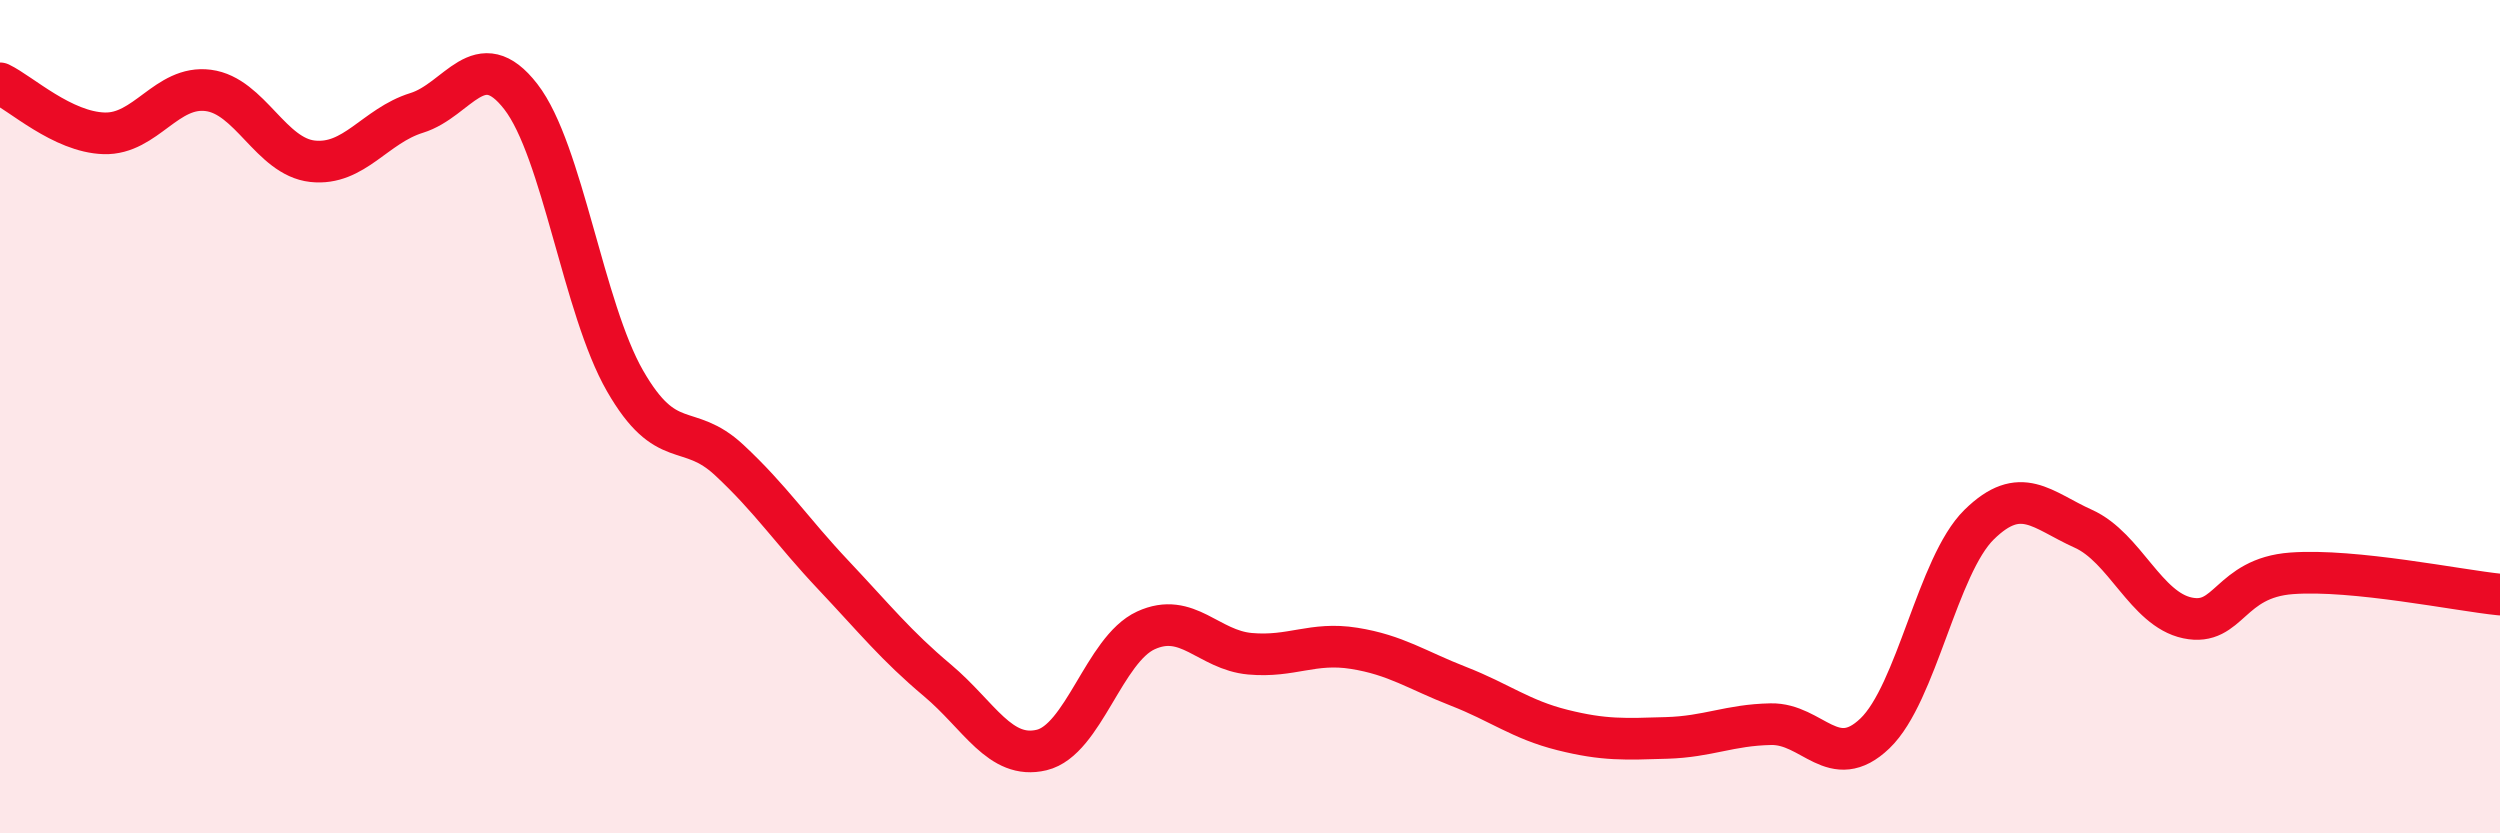
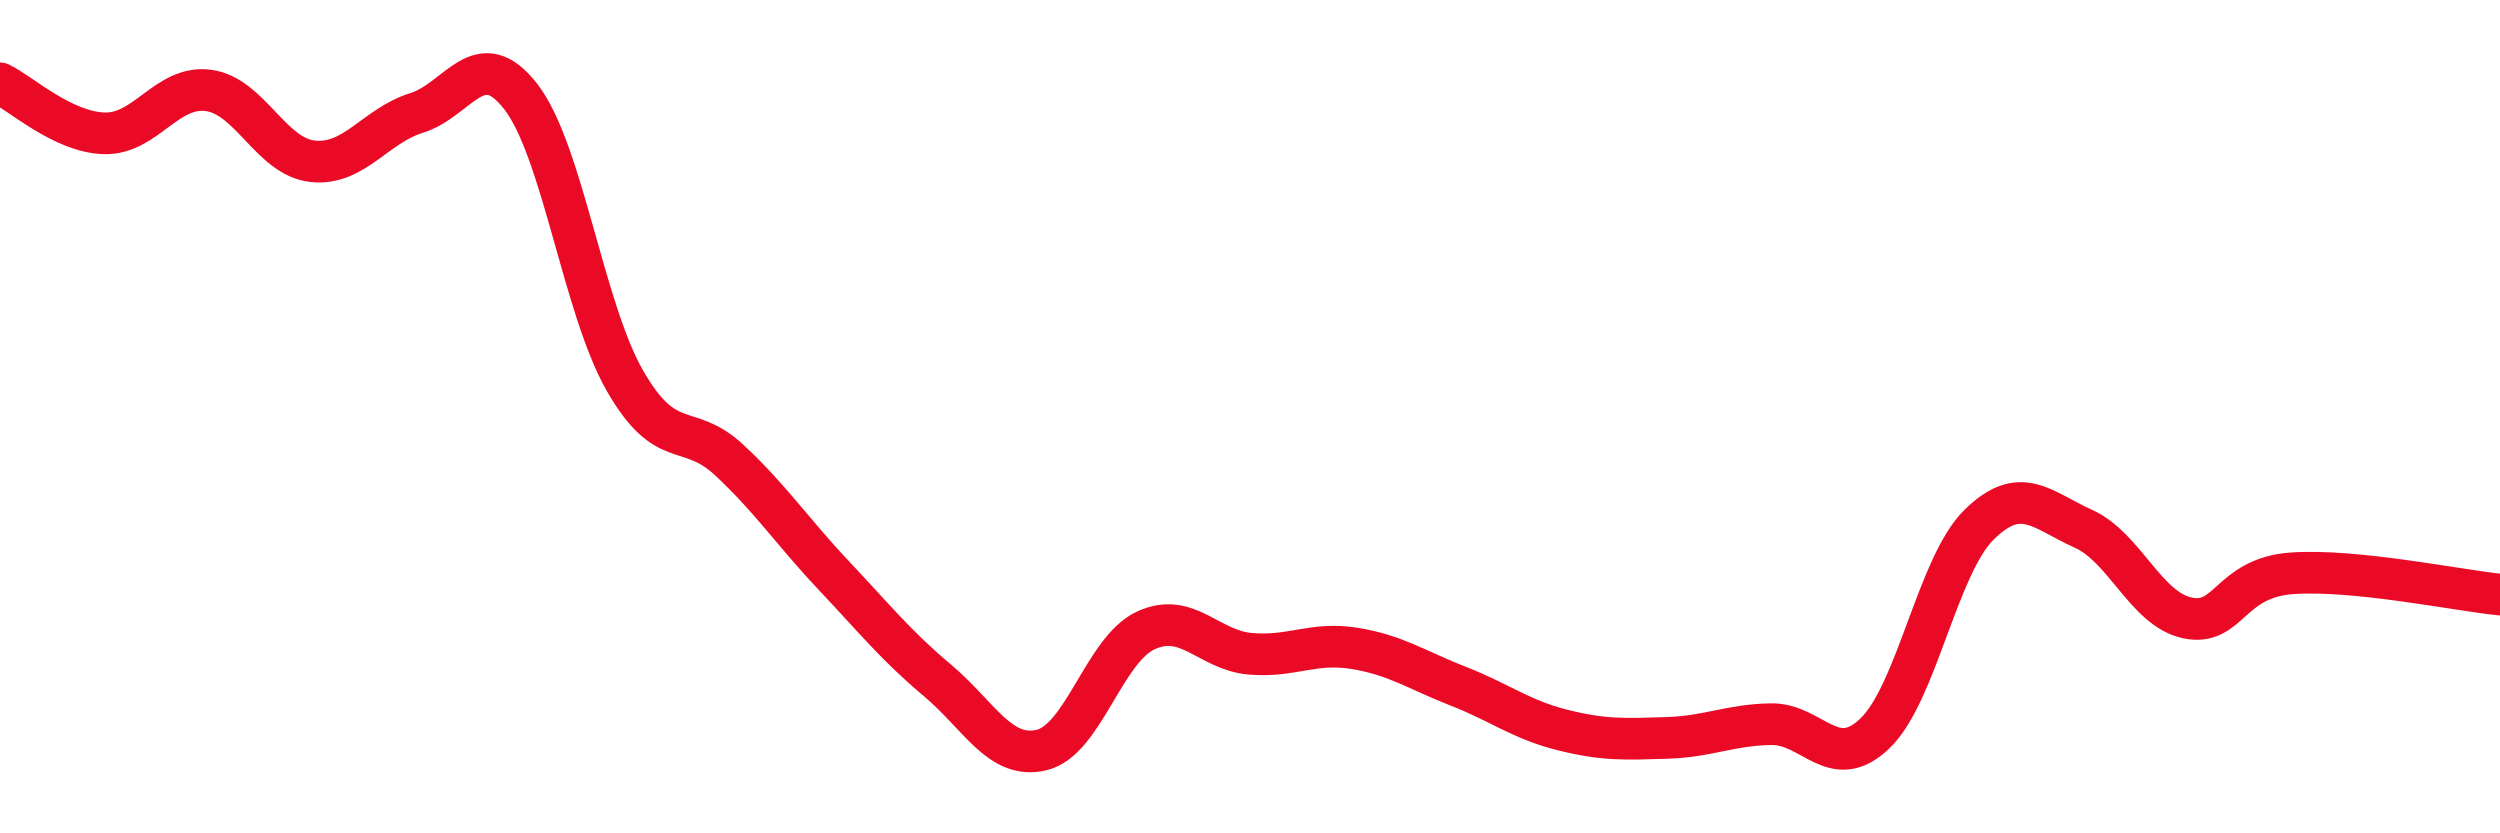
<svg xmlns="http://www.w3.org/2000/svg" width="60" height="20" viewBox="0 0 60 20">
-   <path d="M 0,2 C 0.5,2.24 1.5,3.17 2.5,3.2 C 3.5,3.23 4,2.04 5,2.17 C 6,2.3 6.5,3.76 7.5,3.87 C 8.5,3.98 9,3.02 10,2.71 C 11,2.4 11.5,1.03 12.5,2.32 C 13.5,3.61 14,7.4 15,9.14 C 16,10.88 16.5,10.11 17.5,11.04 C 18.5,11.97 19,12.74 20,13.8 C 21,14.86 21.5,15.49 22.5,16.33 C 23.5,17.17 24,18.24 25,18 C 26,17.76 26.5,15.59 27.5,15.13 C 28.5,14.67 29,15.6 30,15.69 C 31,15.78 31.5,15.4 32.5,15.56 C 33.5,15.72 34,16.08 35,16.47 C 36,16.86 36.5,17.27 37.5,17.52 C 38.5,17.77 39,17.74 40,17.71 C 41,17.68 41.5,17.4 42.5,17.38 C 43.5,17.36 44,18.56 45,17.6 C 46,16.64 46.5,13.57 47.5,12.59 C 48.5,11.61 49,12.24 50,12.69 C 51,13.14 51.5,14.62 52.5,14.83 C 53.5,15.04 53.5,13.87 55,13.76 C 56.5,13.65 59,14.17 60,14.27L60 20L0 20Z" fill="#EB0A25" opacity="0.1" stroke-linecap="round" stroke-linejoin="round" />
  <path d="M 0,2 C 0.5,2.24 1.5,3.17 2.5,3.2 C 3.5,3.23 4,2.04 5,2.17 C 6,2.3 6.5,3.76 7.5,3.87 C 8.5,3.98 9,3.02 10,2.71 C 11,2.4 11.5,1.03 12.5,2.32 C 13.5,3.61 14,7.4 15,9.14 C 16,10.88 16.5,10.11 17.5,11.04 C 18.5,11.97 19,12.74 20,13.8 C 21,14.86 21.5,15.49 22.5,16.33 C 23.5,17.17 24,18.24 25,18 C 26,17.76 26.5,15.59 27.5,15.13 C 28.5,14.67 29,15.6 30,15.69 C 31,15.78 31.5,15.4 32.5,15.56 C 33.5,15.72 34,16.08 35,16.47 C 36,16.86 36.5,17.27 37.5,17.52 C 38.5,17.77 39,17.74 40,17.71 C 41,17.68 41.5,17.4 42.5,17.38 C 43.5,17.36 44,18.56 45,17.6 C 46,16.64 46.5,13.57 47.5,12.59 C 48.5,11.61 49,12.24 50,12.69 C 51,13.14 51.5,14.62 52.5,14.83 C 53.5,15.04 53.5,13.87 55,13.76 C 56.5,13.65 59,14.17 60,14.27" stroke="#EB0A25" stroke-width="1" fill="none" stroke-linecap="round" stroke-linejoin="round" />
</svg>